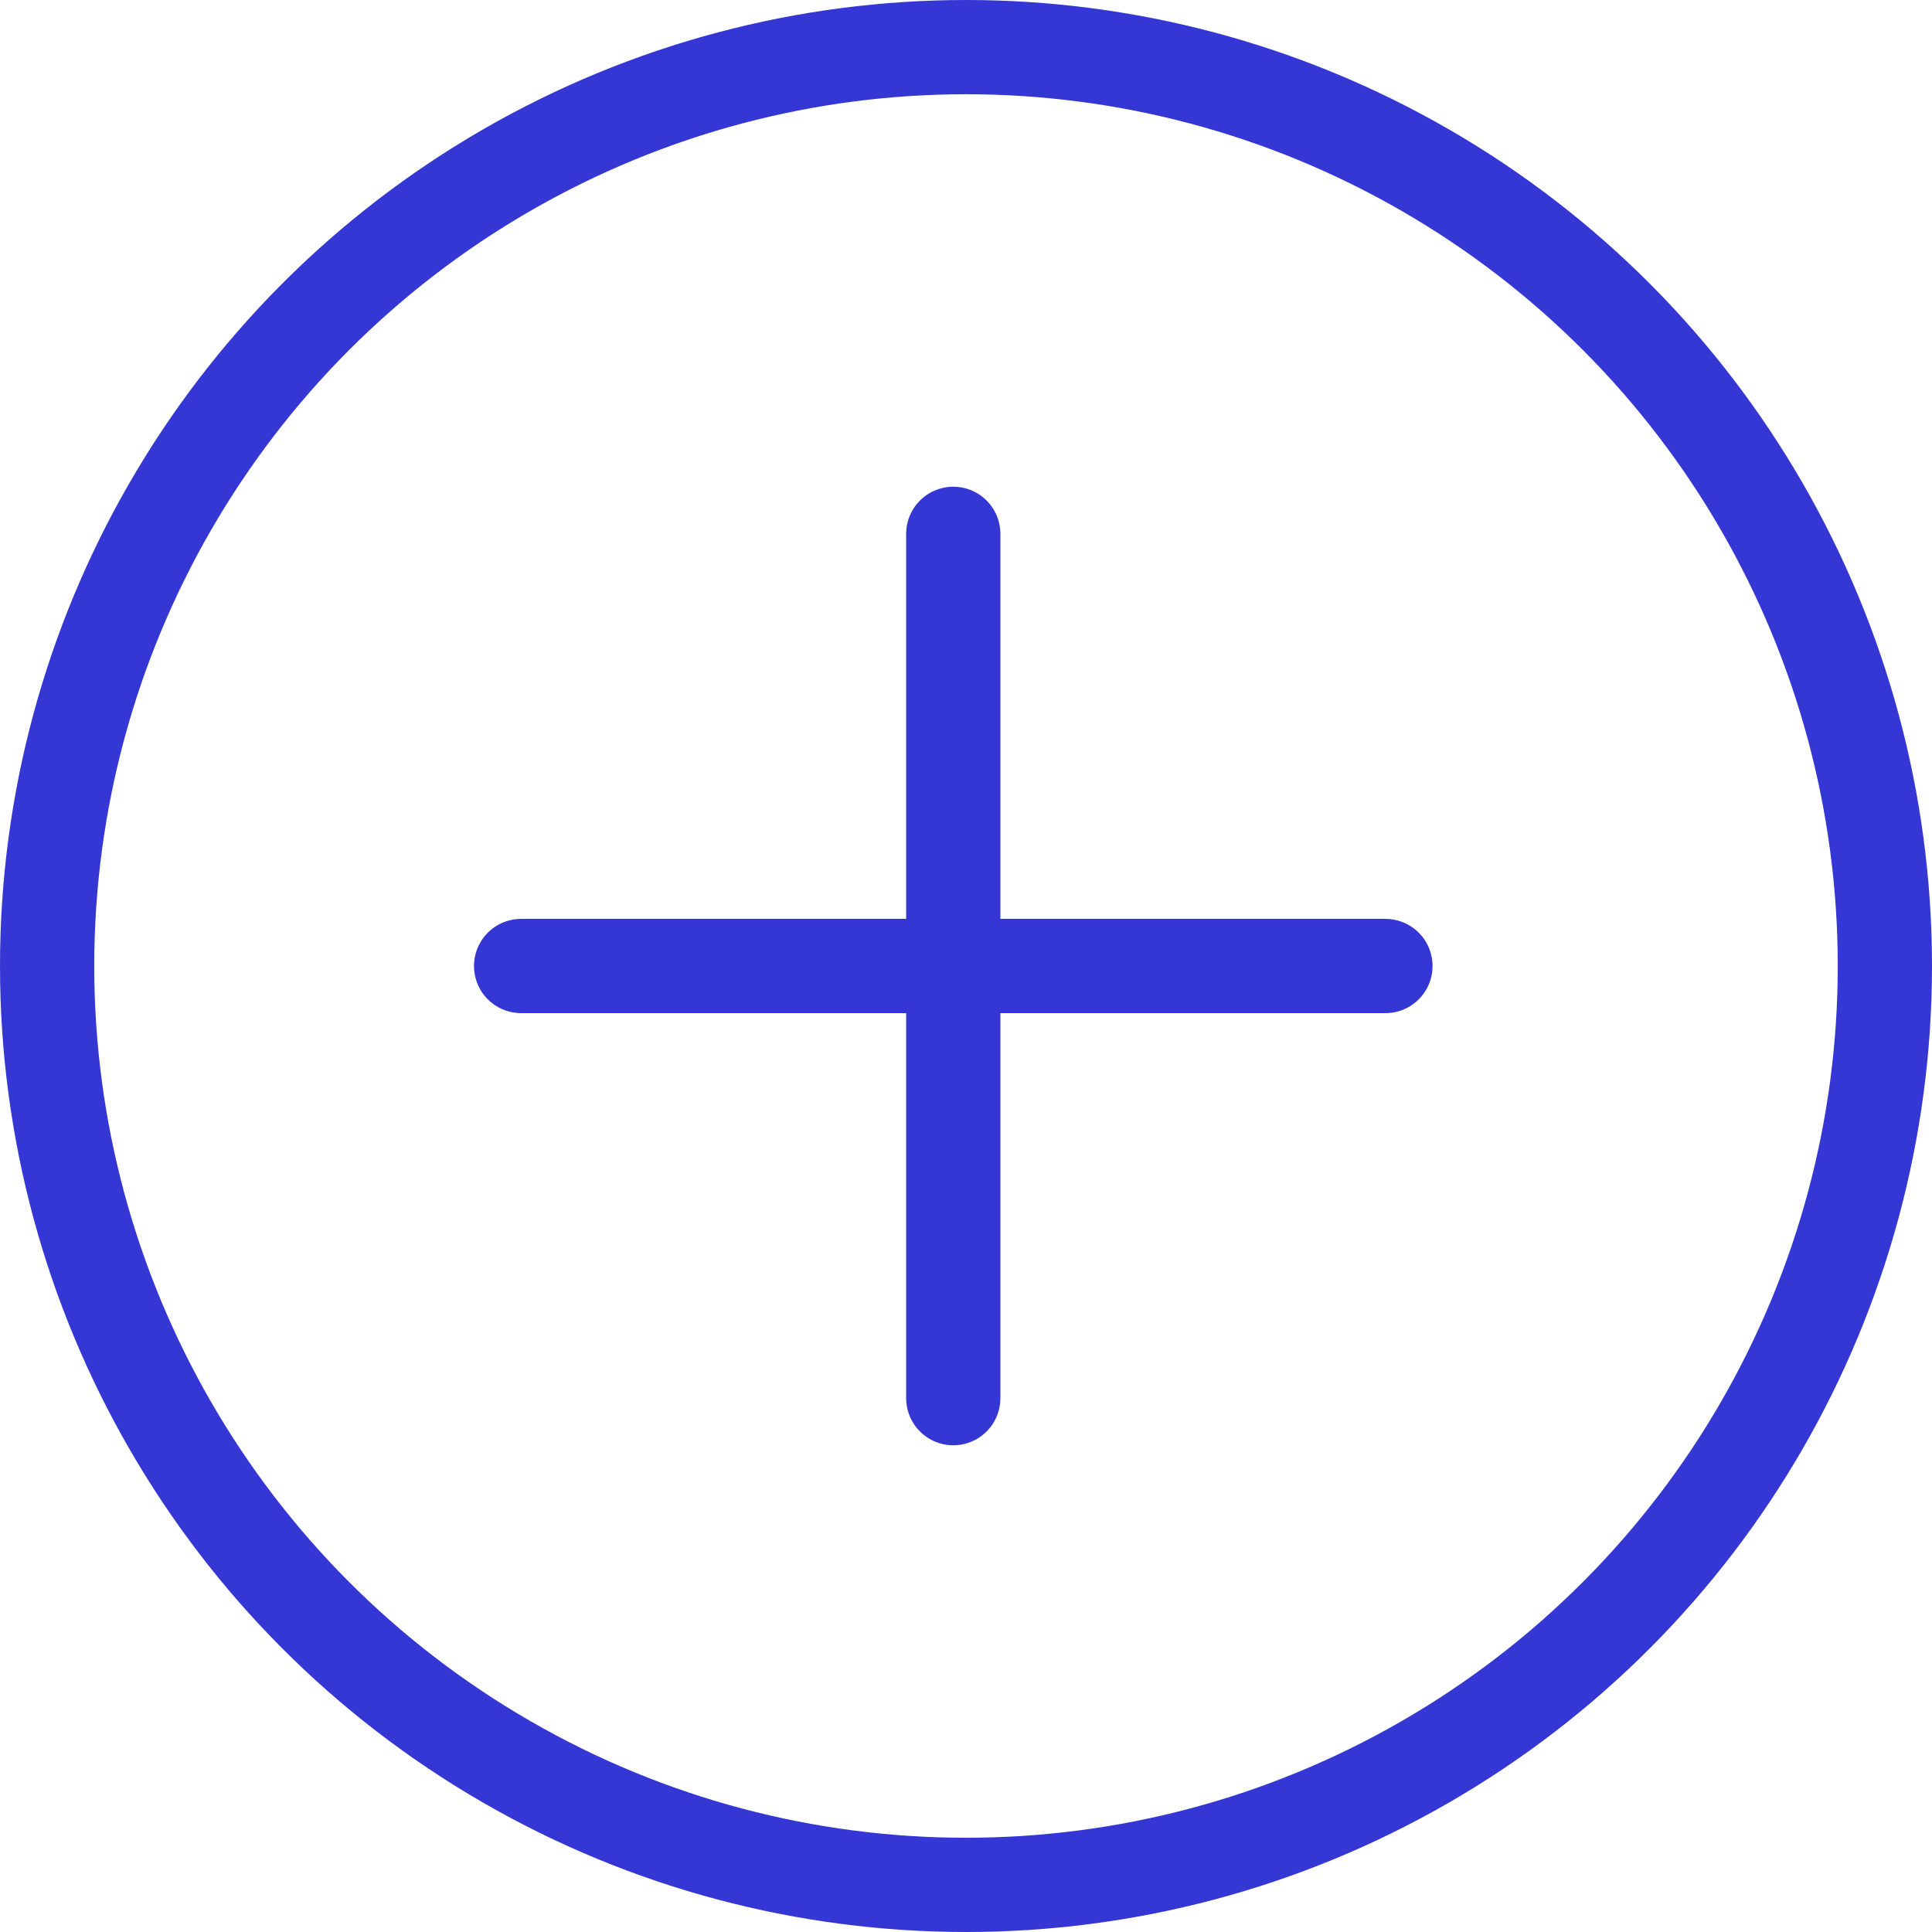
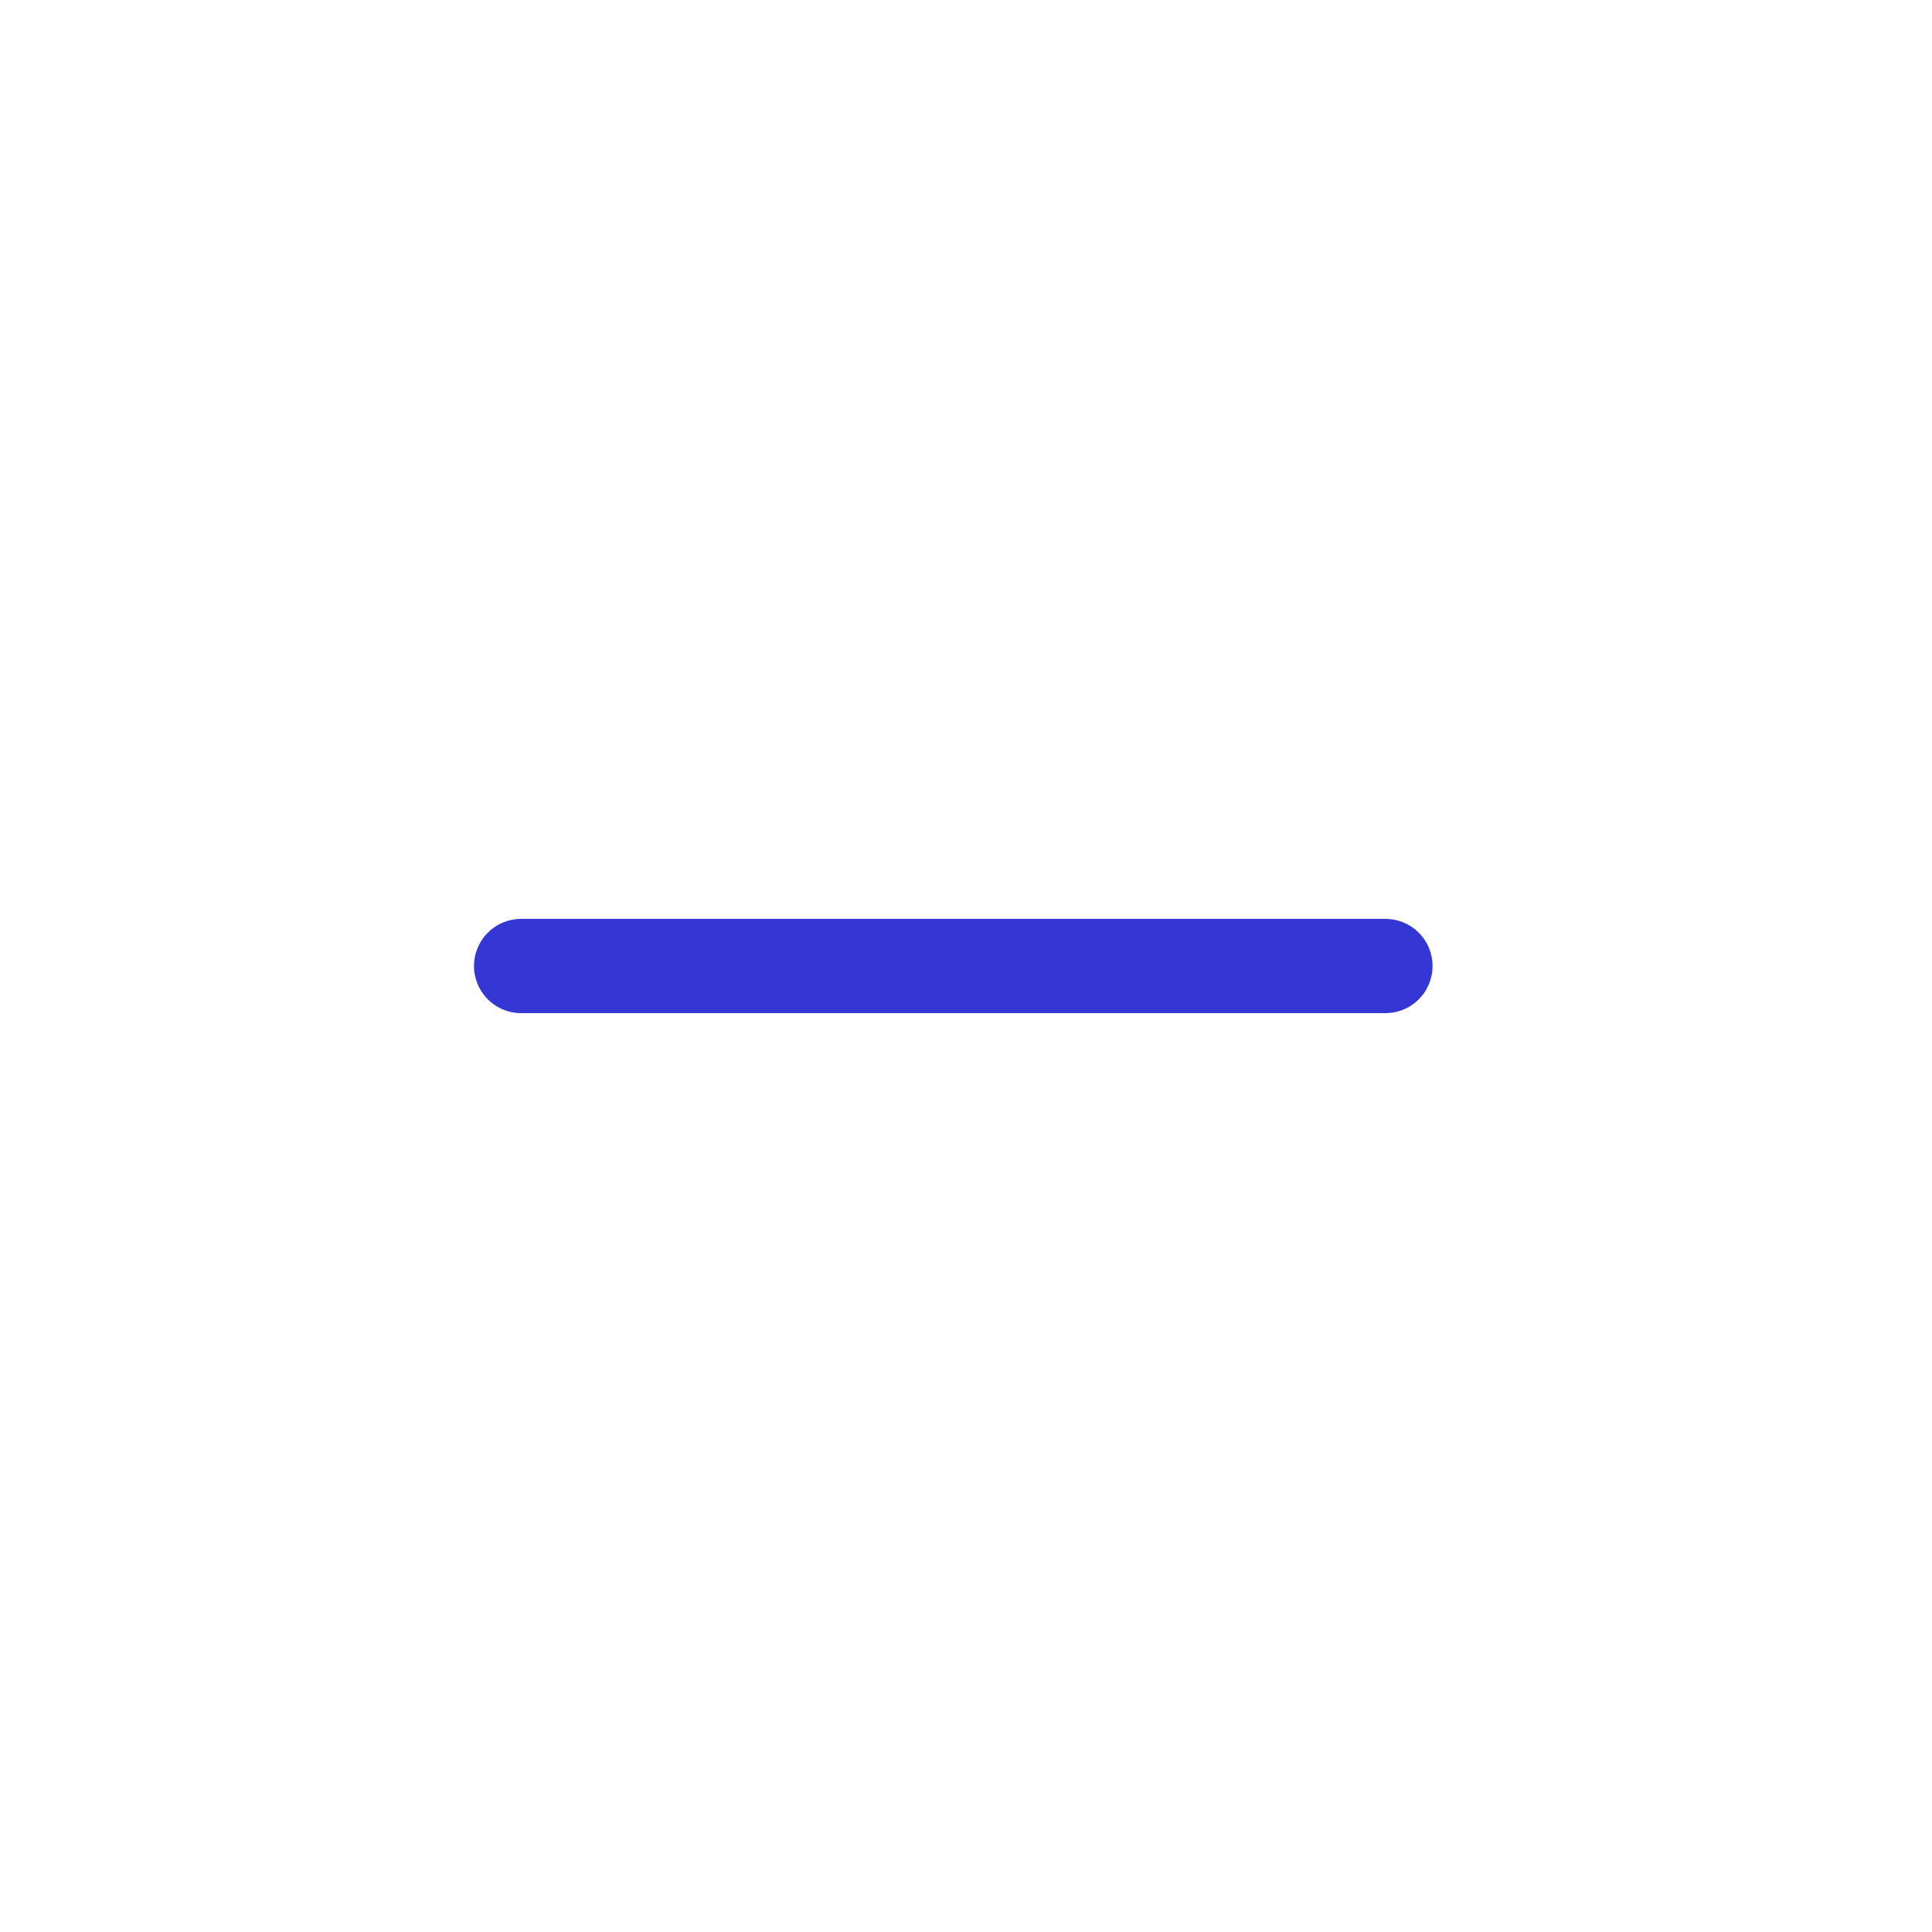
<svg xmlns="http://www.w3.org/2000/svg" width="41" height="41" viewBox="0 0 41 41" fill="none">
-   <circle cx="20.5" cy="20.5" r="19.5" stroke="#3537D4" stroke-width="2" />
  <path d="M11.059 20.5H29.401" stroke="#3537D4" stroke-width="2" stroke-linecap="round" />
-   <path d="M20.23 11.329L20.23 29.671" stroke="#3537D4" stroke-width="2" stroke-linecap="round" />
</svg>